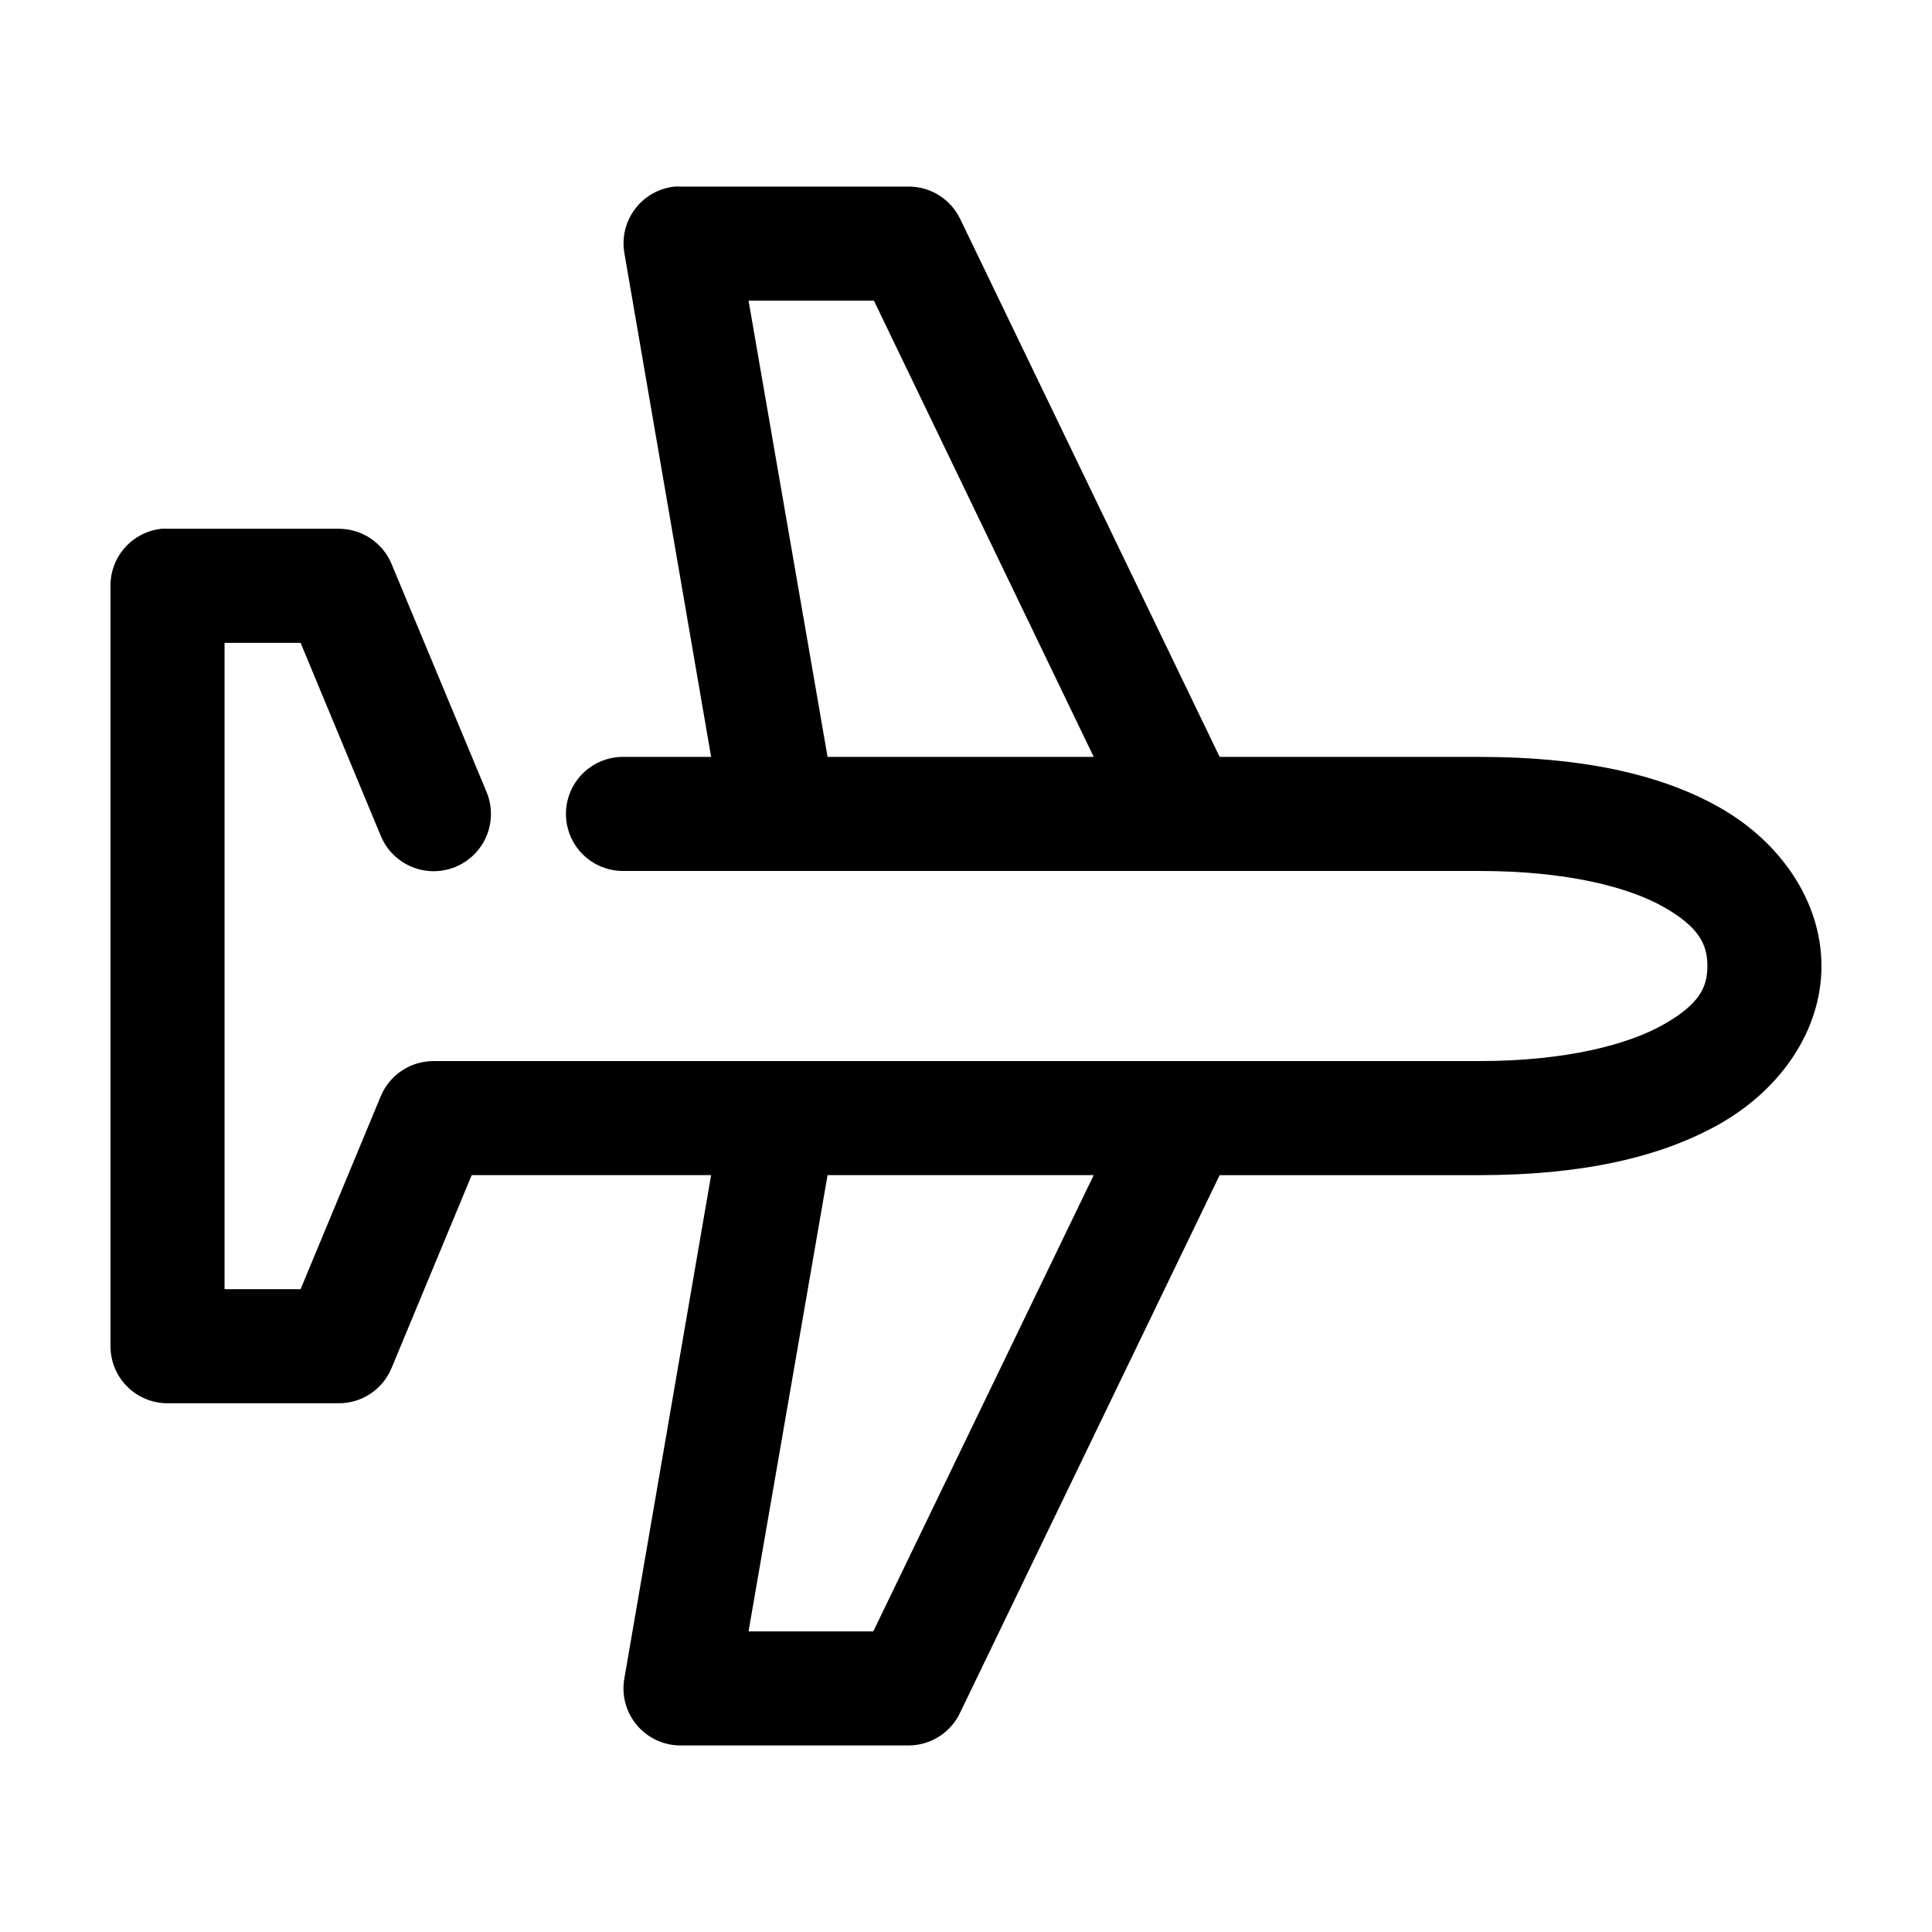
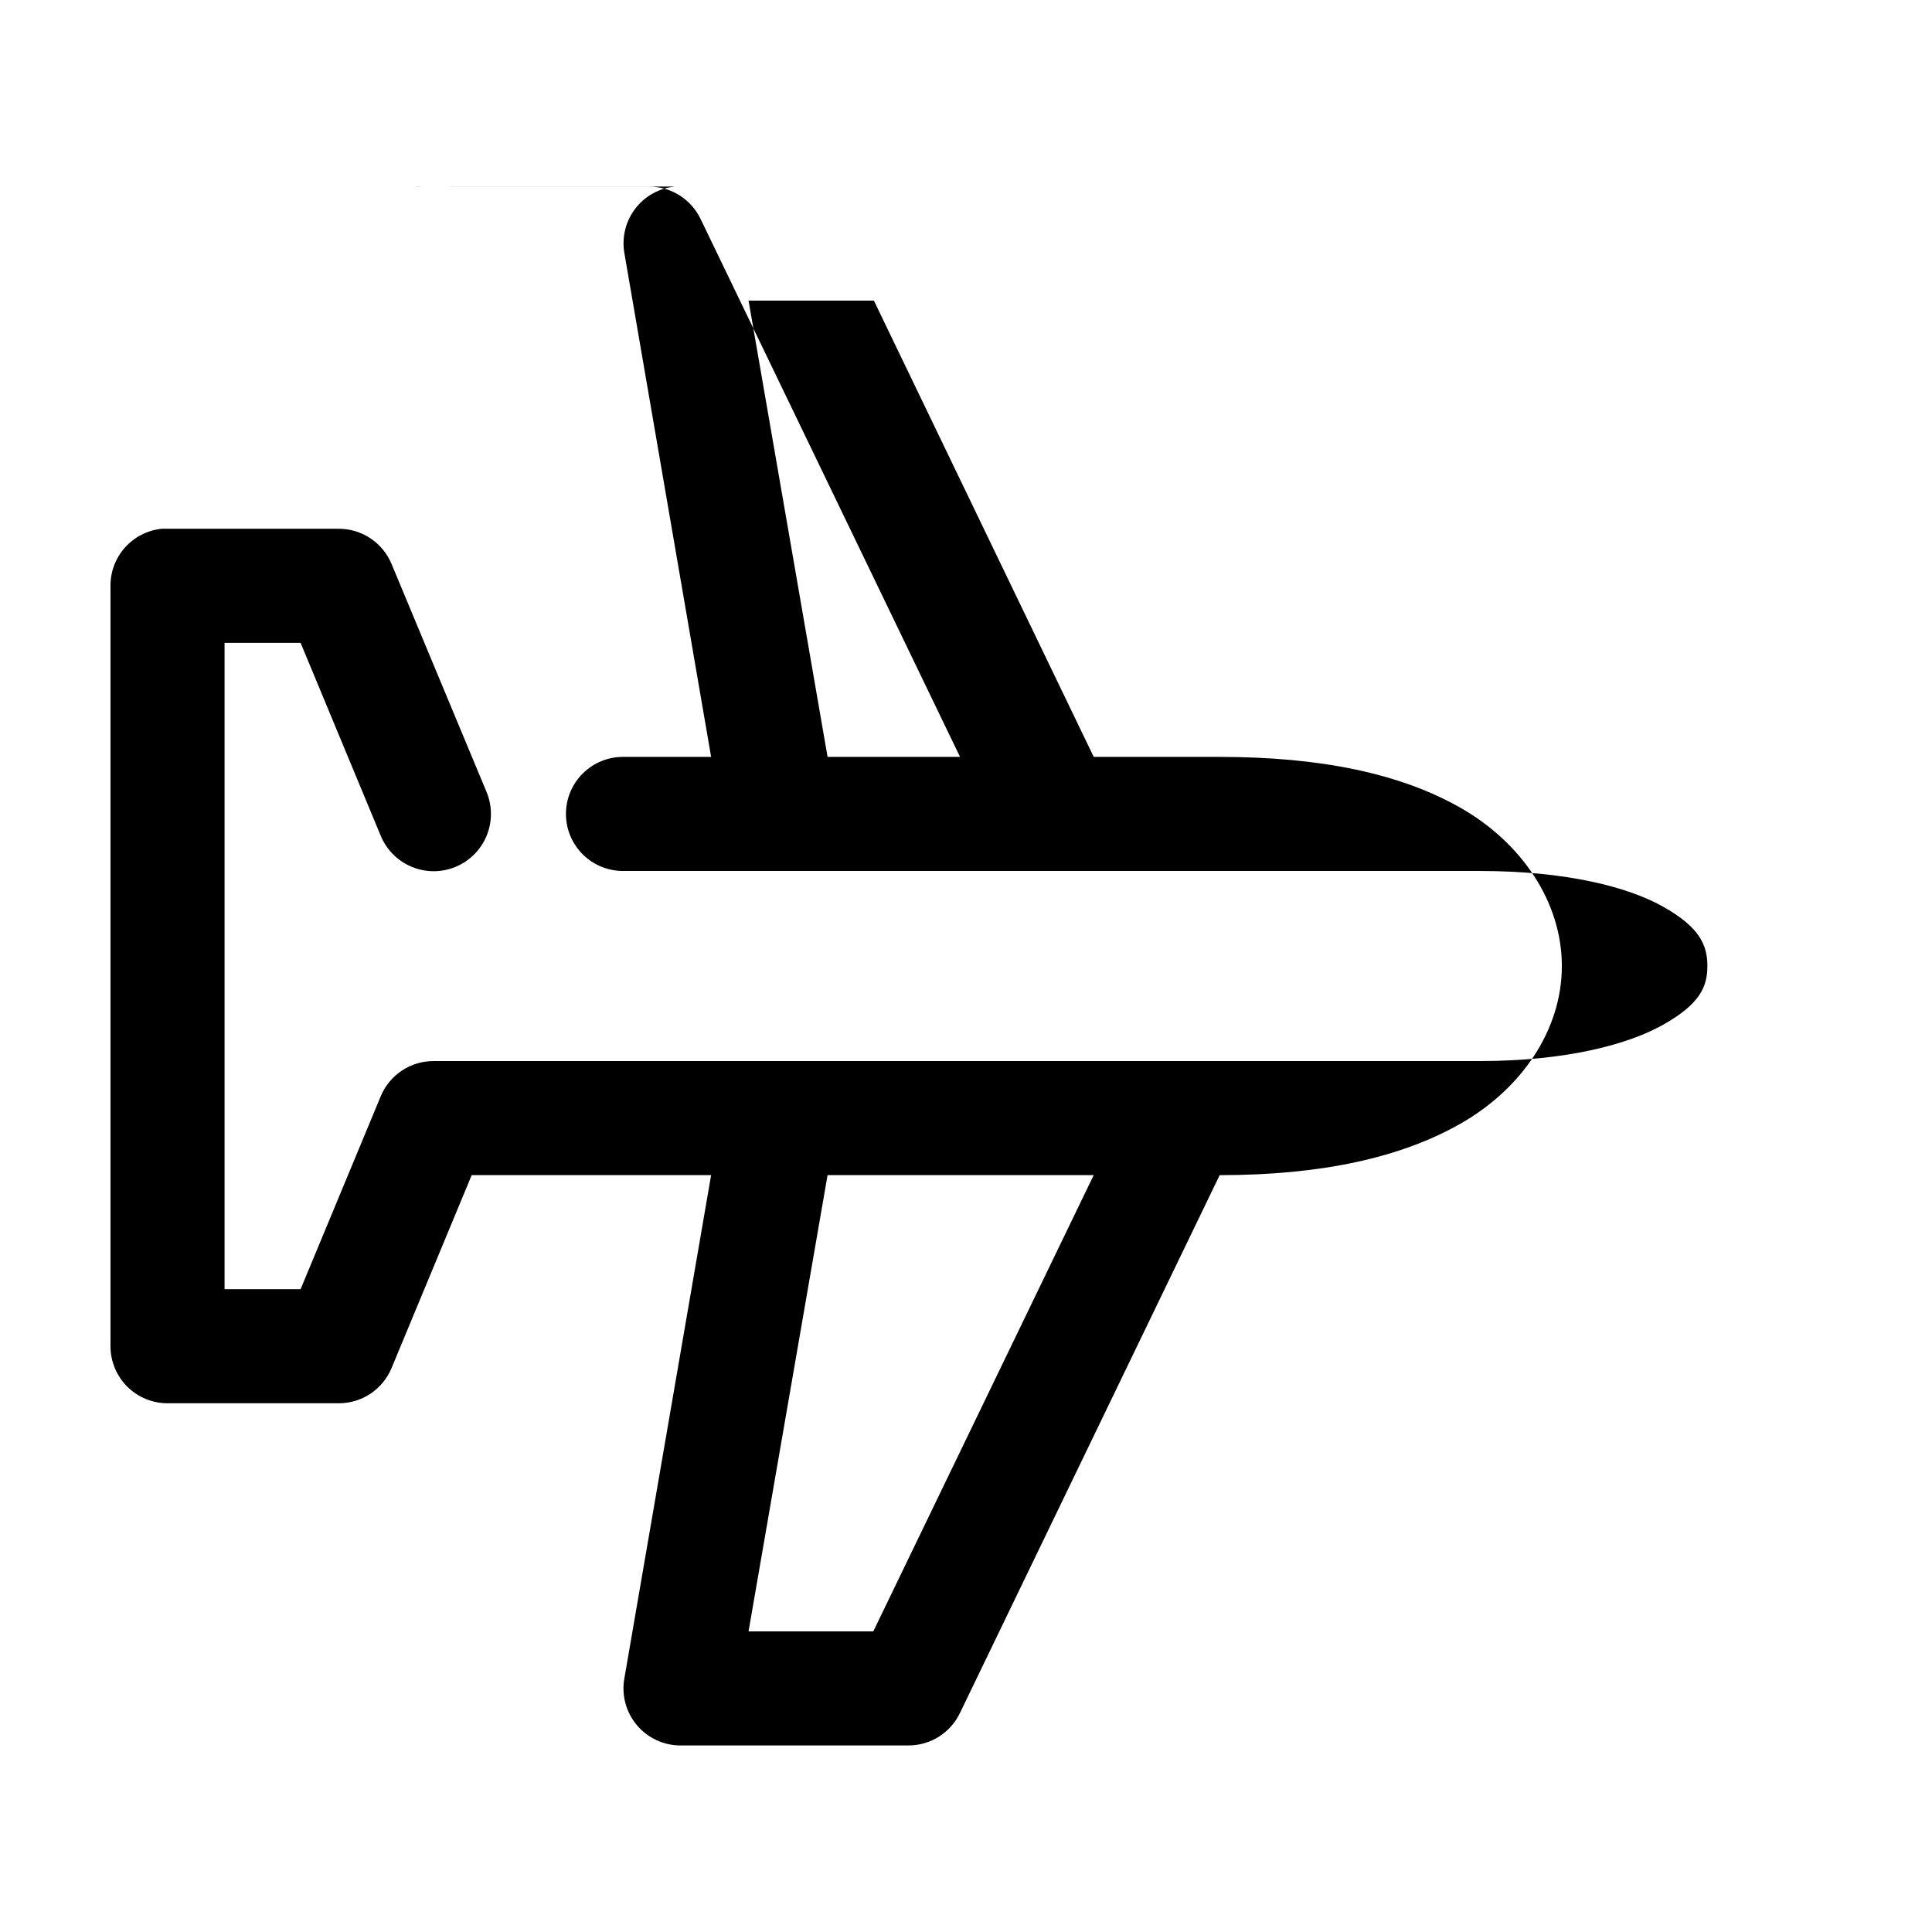
<svg xmlns="http://www.w3.org/2000/svg" fill="#000000" width="800px" height="800px" version="1.1" viewBox="144 144 512 512">
-   <path d="m322.85 193.44c-4.176 0.418-7.992 2.555-10.531 5.902-2.539 3.344-3.57 7.594-2.852 11.73l22.988 133.51h-23.145c-4.047-0.055-7.945 1.512-10.824 4.352-2.883 2.84-4.504 6.719-4.504 10.766 0 4.043 1.621 7.922 4.504 10.762 2.879 2.84 6.777 4.41 10.824 4.352h226.71c23.168 0 39.645 4.273 48.965 9.602 9.32 5.328 11.492 9.918 11.492 15.59 0 5.668-2.172 10.102-11.492 15.426-9.32 5.328-25.797 9.762-48.965 9.762h-277.09c-2.996-0.012-5.922 0.863-8.418 2.519-2.496 1.652-4.441 4.008-5.598 6.769l-21.254 51.168h-20.152v-171.29h20.152l21.254 51.168c1.547 3.715 4.504 6.668 8.227 8.203 3.719 1.535 7.898 1.531 11.613-0.016 3.715-1.547 6.668-4.504 8.203-8.223 1.535-3.723 1.527-7.898-0.016-11.617l-25.191-60.457c-1.152-2.762-3.102-5.117-5.598-6.769-2.492-1.656-5.422-2.531-8.414-2.519h-45.344c-0.523-0.027-1.051-0.027-1.574 0-3.731 0.391-7.18 2.156-9.684 4.949-2.5 2.793-3.875 6.418-3.856 10.168v201.52c0 4.008 1.594 7.852 4.426 10.688 2.836 2.832 6.68 4.426 10.688 4.426h45.344c2.992 0.012 5.922-0.863 8.414-2.516 2.496-1.656 4.445-4.012 5.598-6.773l21.254-51.168h63.449l-22.988 133.35c-0.793 4.422 0.418 8.965 3.309 12.402s7.16 5.414 11.648 5.387h60.457c2.844-0.023 5.621-0.848 8.02-2.379 2.394-1.531 4.309-3.707 5.523-6.277l68.801-142.48h68.801c26.715 0 47.926-4.555 63.922-13.699 15.992-9.141 26.762-24.664 26.762-41.719 0-17.059-10.77-32.738-26.762-41.879-15.996-9.145-37.203-13.543-63.922-13.543h-68.801l-68.801-142.64c-1.238-2.539-3.164-4.684-5.555-6.188-2.394-1.5-5.16-2.305-7.988-2.312h-60.457c-0.523-0.027-1.047-0.027-1.574 0zm19.523 30.227h33.219l58.254 120.91h-70.531zm20.941 231.75h70.531l-58.41 120.91h-33.062z" />
+   <path d="m322.85 193.44c-4.176 0.418-7.992 2.555-10.531 5.902-2.539 3.344-3.57 7.594-2.852 11.73l22.988 133.51h-23.145c-4.047-0.055-7.945 1.512-10.824 4.352-2.883 2.84-4.504 6.719-4.504 10.766 0 4.043 1.621 7.922 4.504 10.762 2.879 2.84 6.777 4.41 10.824 4.352h226.71c23.168 0 39.645 4.273 48.965 9.602 9.32 5.328 11.492 9.918 11.492 15.59 0 5.668-2.172 10.102-11.492 15.426-9.32 5.328-25.797 9.762-48.965 9.762h-277.09c-2.996-0.012-5.922 0.863-8.418 2.519-2.496 1.652-4.441 4.008-5.598 6.769l-21.254 51.168h-20.152v-171.29h20.152l21.254 51.168c1.547 3.715 4.504 6.668 8.227 8.203 3.719 1.535 7.898 1.531 11.613-0.016 3.715-1.547 6.668-4.504 8.203-8.223 1.535-3.723 1.527-7.898-0.016-11.617l-25.191-60.457c-1.152-2.762-3.102-5.117-5.598-6.769-2.492-1.656-5.422-2.531-8.414-2.519h-45.344c-0.523-0.027-1.051-0.027-1.574 0-3.731 0.391-7.18 2.156-9.684 4.949-2.5 2.793-3.875 6.418-3.856 10.168v201.52c0 4.008 1.594 7.852 4.426 10.688 2.836 2.832 6.68 4.426 10.688 4.426h45.344c2.992 0.012 5.922-0.863 8.414-2.516 2.496-1.656 4.445-4.012 5.598-6.773l21.254-51.168h63.449l-22.988 133.35c-0.793 4.422 0.418 8.965 3.309 12.402s7.16 5.414 11.648 5.387h60.457c2.844-0.023 5.621-0.848 8.02-2.379 2.394-1.531 4.309-3.707 5.523-6.277l68.801-142.48c26.715 0 47.926-4.555 63.922-13.699 15.992-9.141 26.762-24.664 26.762-41.719 0-17.059-10.77-32.738-26.762-41.879-15.996-9.145-37.203-13.543-63.922-13.543h-68.801l-68.801-142.64c-1.238-2.539-3.164-4.684-5.555-6.188-2.394-1.5-5.16-2.305-7.988-2.312h-60.457c-0.523-0.027-1.047-0.027-1.574 0zm19.523 30.227h33.219l58.254 120.91h-70.531zm20.941 231.75h70.531l-58.41 120.91h-33.062z" />
</svg>